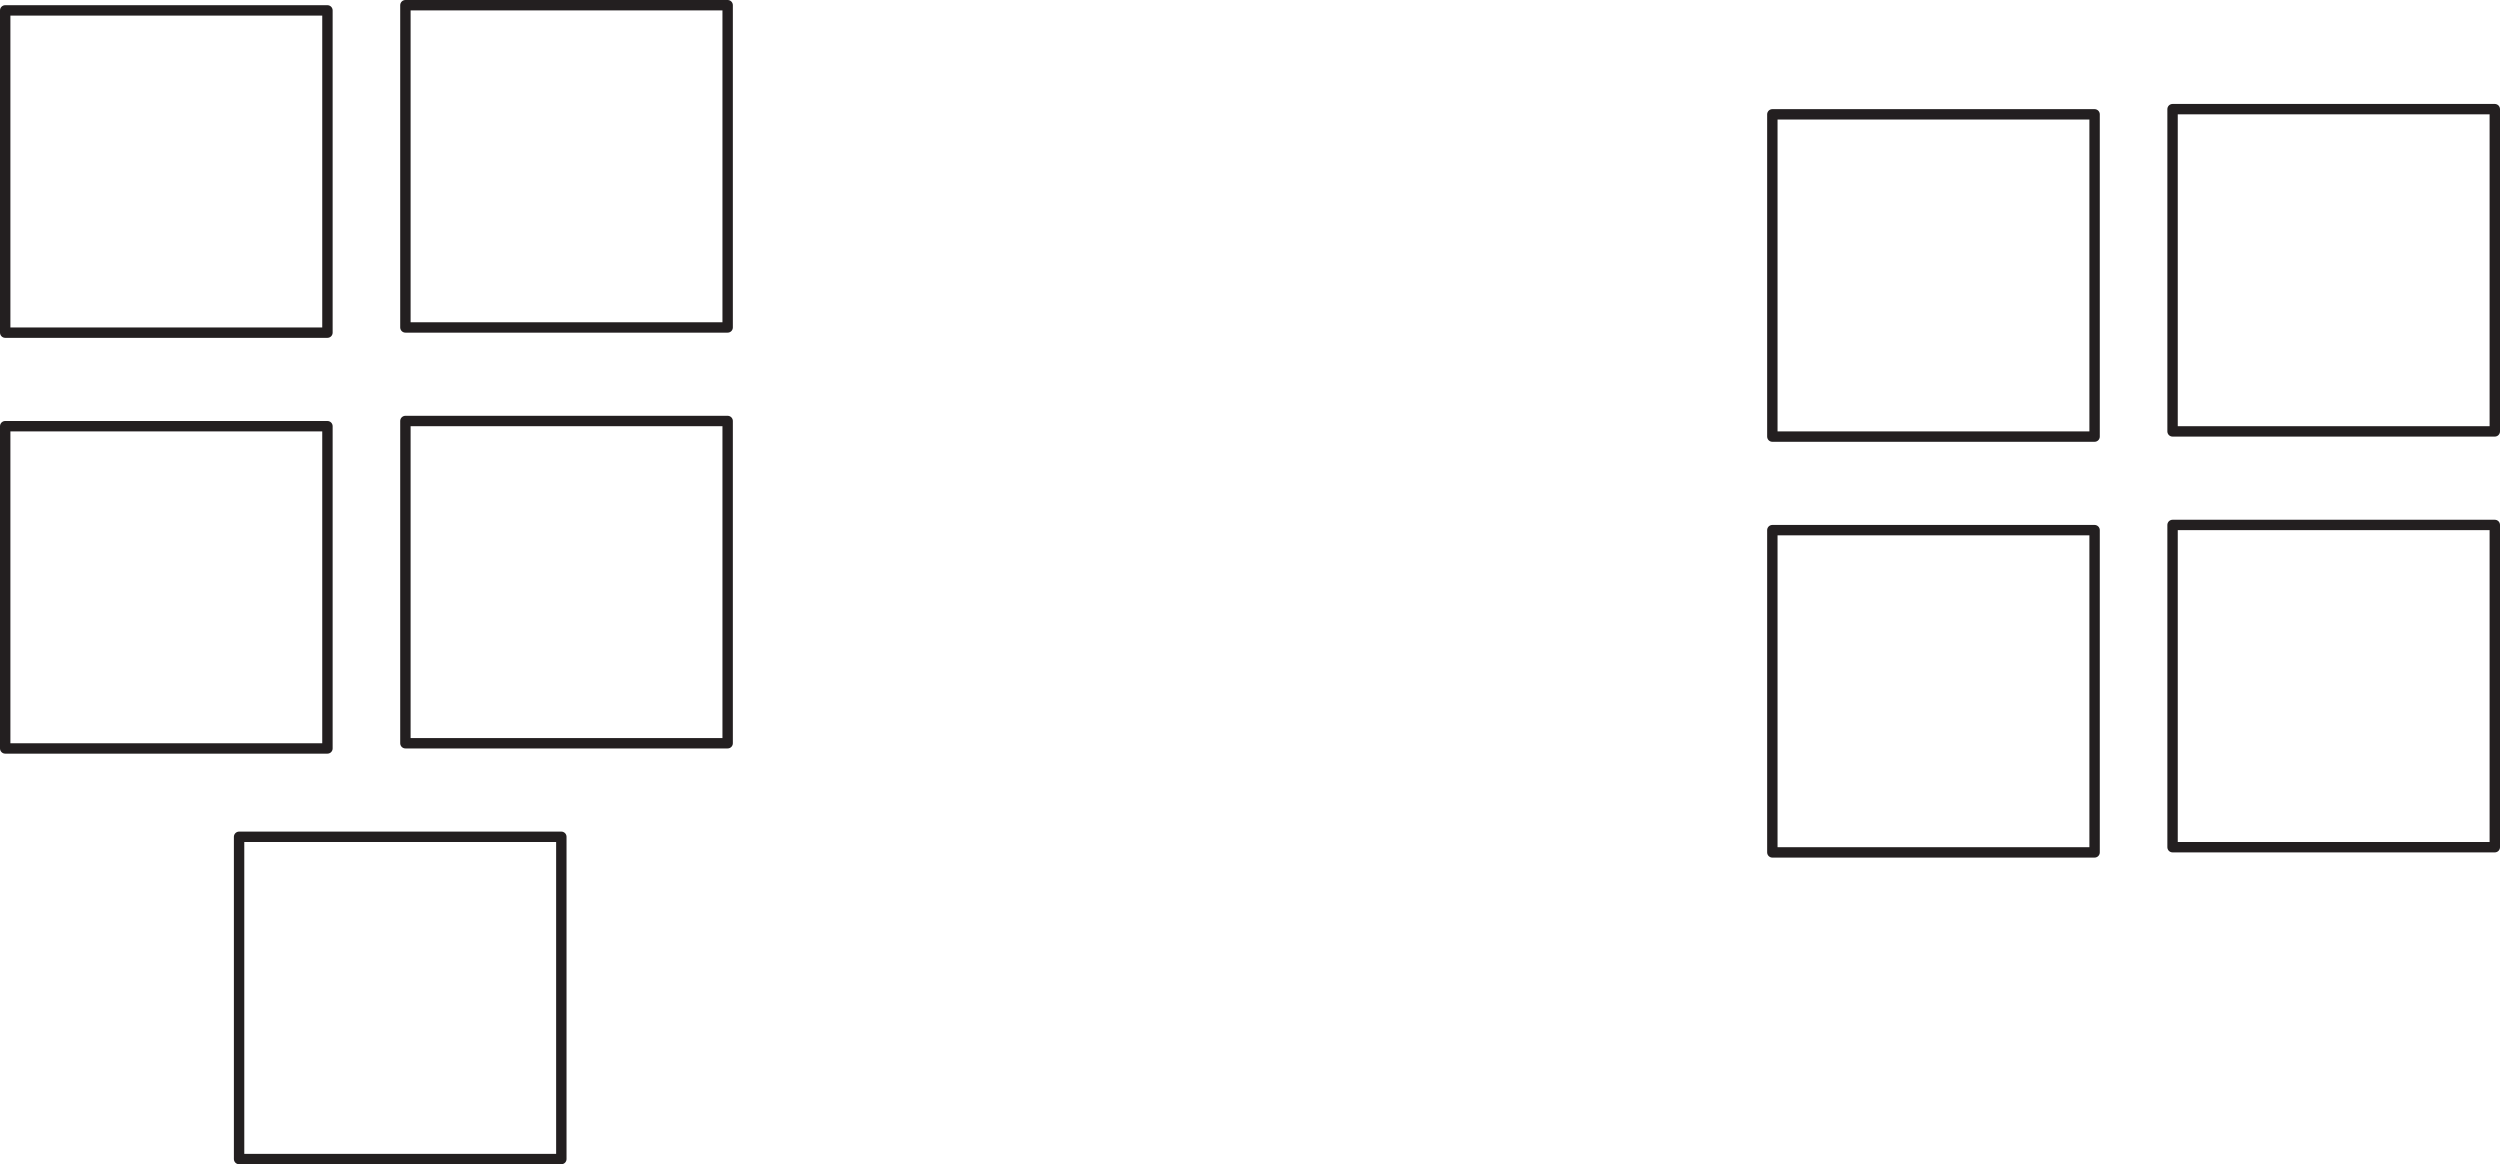
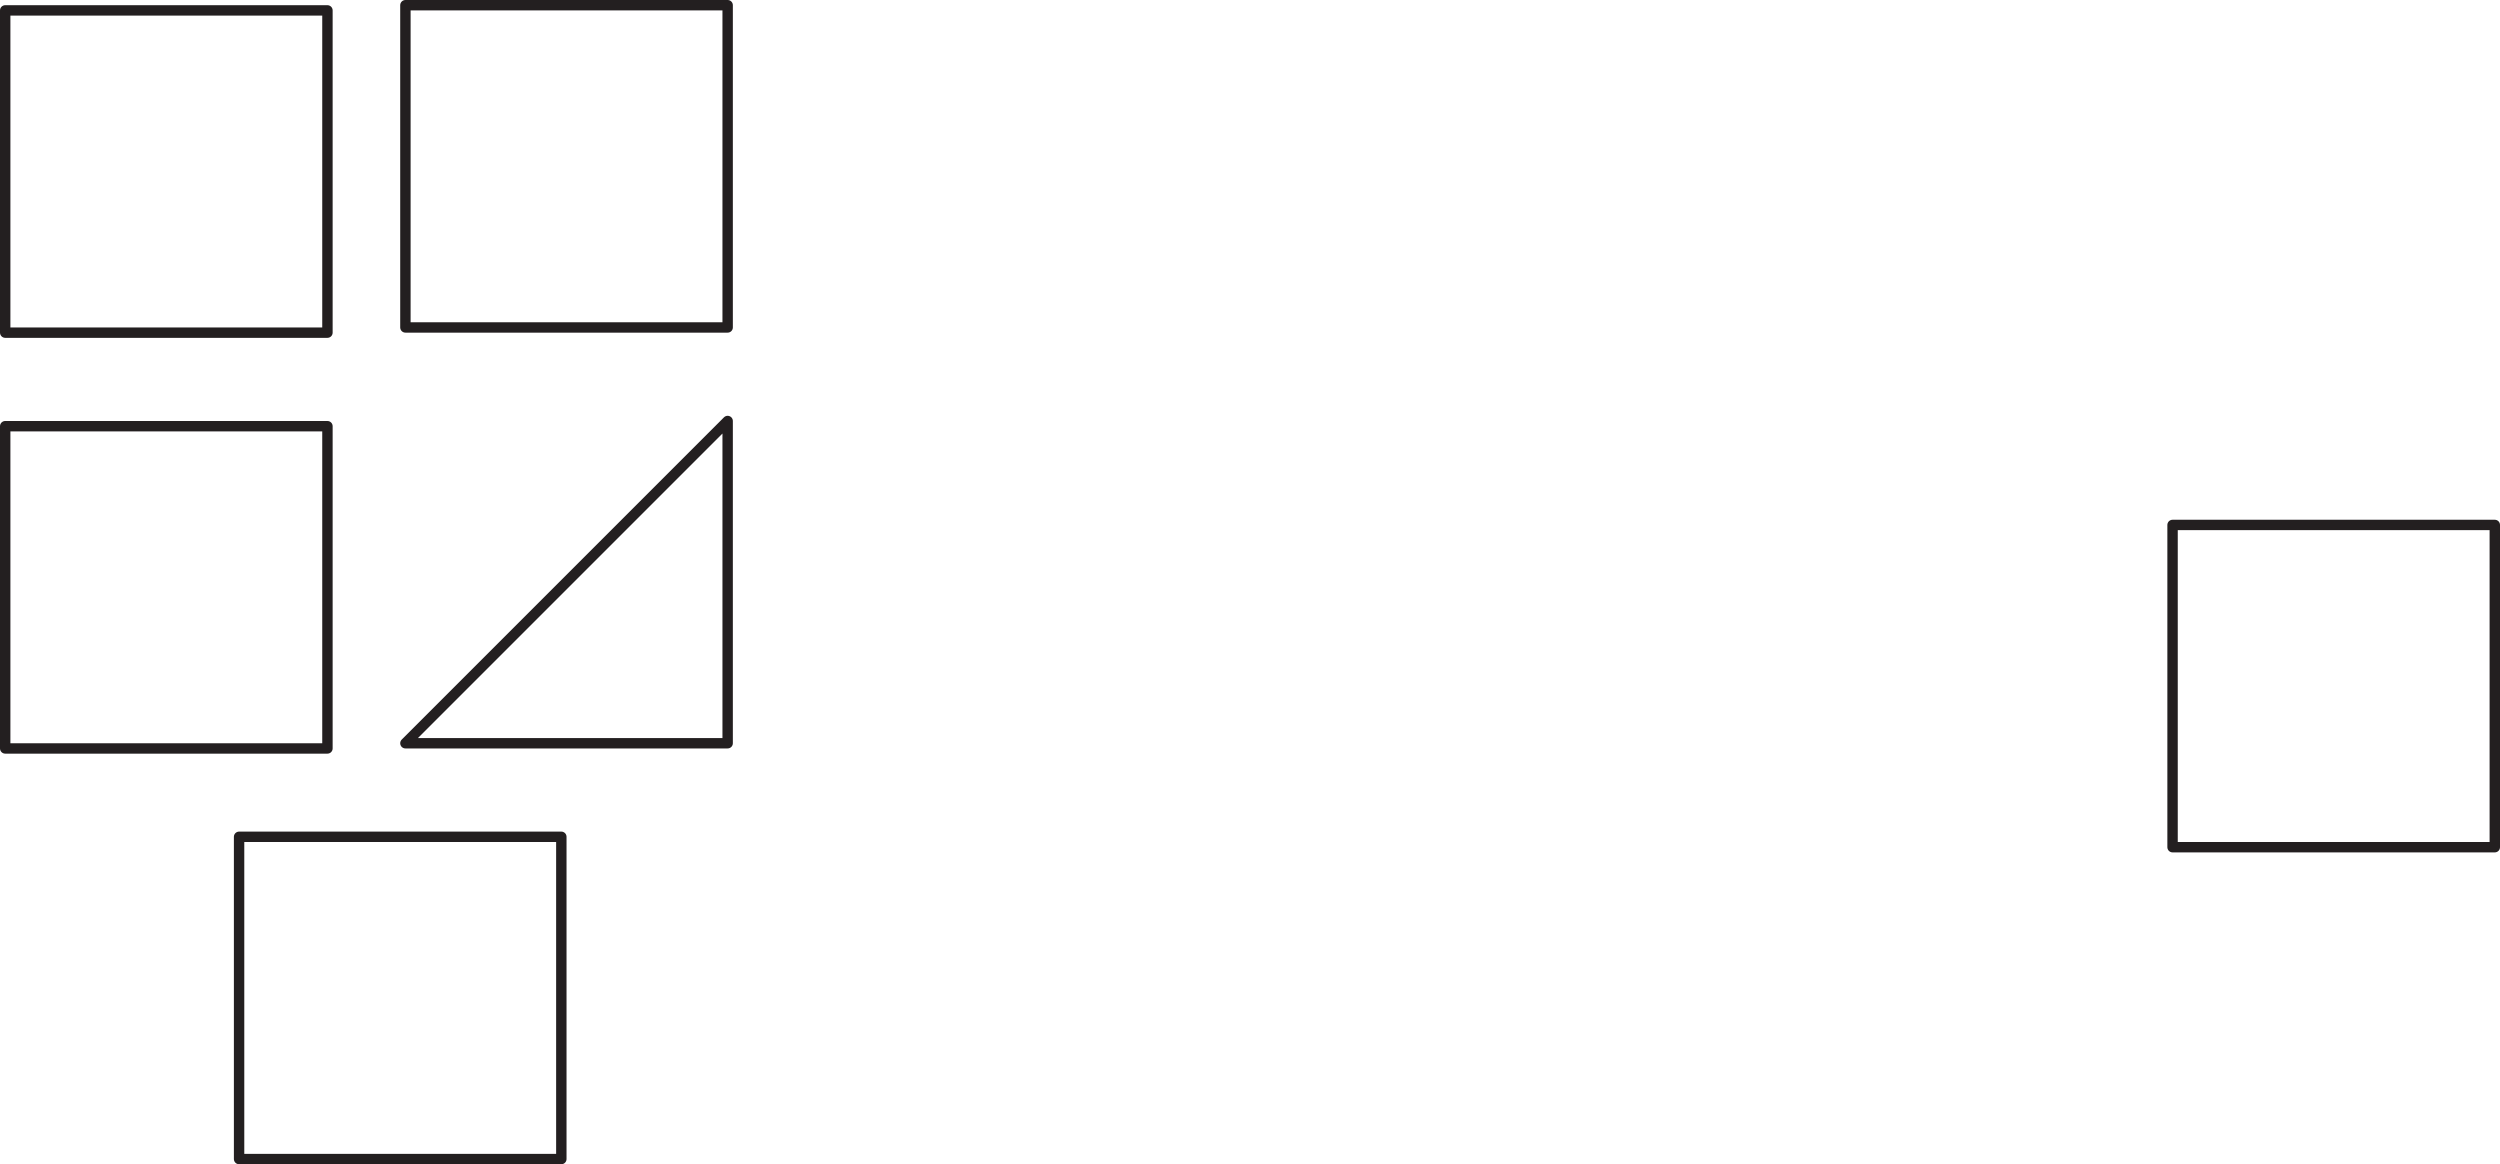
<svg xmlns="http://www.w3.org/2000/svg" width="240.5pt" height="112pt" viewBox="0 0 240.5 112" version="1.1">
  <defs>
    <clipPath id="clip1">
-       <path d="M 208 10 L 240.5 10 L 240.5 42 L 208 42 Z M 208 10 " />
-     </clipPath>
+       </clipPath>
    <clipPath id="clip2">
      <path d="M 208 50 L 240.5 50 L 240.5 82 L 208 82 Z M 208 50 " />
    </clipPath>
  </defs>
  <g id="surface1">
    <path style="fill:none;stroke-width:1;stroke-linecap:round;stroke-linejoin:round;stroke:rgb(13.73%,12.16%,12.549%);stroke-opacity:1;stroke-miterlimit:10;" d="M 31.5 80 L 0.5 80 L 0.5 111 L 31.5 111 Z M 31.5 80 " transform="matrix(1,0,0,-1,0,112)" />
    <path style="fill:none;stroke-width:1;stroke-linecap:round;stroke-linejoin:round;stroke:rgb(13.73%,12.16%,12.549%);stroke-opacity:1;stroke-miterlimit:10;" d="M 70 80.5 L 39 80.5 L 39 111.5 L 70 111.5 Z M 70 80.5 " transform="matrix(1,0,0,-1,0,112)" />
    <path style="fill:none;stroke-width:1;stroke-linecap:round;stroke-linejoin:round;stroke:rgb(13.73%,12.16%,12.549%);stroke-opacity:1;stroke-miterlimit:10;" d="M 31.5 40 L 0.5 40 L 0.5 71 L 31.5 71 Z M 31.5 40 " transform="matrix(1,0,0,-1,0,112)" />
-     <path style="fill:none;stroke-width:1;stroke-linecap:round;stroke-linejoin:round;stroke:rgb(13.73%,12.16%,12.549%);stroke-opacity:1;stroke-miterlimit:10;" d="M 70 40.5 L 39 40.5 L 39 71.5 L 70 71.5 Z M 70 40.5 " transform="matrix(1,0,0,-1,0,112)" />
+     <path style="fill:none;stroke-width:1;stroke-linecap:round;stroke-linejoin:round;stroke:rgb(13.73%,12.16%,12.549%);stroke-opacity:1;stroke-miterlimit:10;" d="M 70 40.5 L 39 40.5 L 70 71.5 Z M 70 40.5 " transform="matrix(1,0,0,-1,0,112)" />
    <path style="fill:none;stroke-width:1;stroke-linecap:round;stroke-linejoin:round;stroke:rgb(13.73%,12.16%,12.549%);stroke-opacity:1;stroke-miterlimit:10;" d="M 54 0.5 L 23 0.5 L 23 31.5 L 54 31.5 Z M 54 0.5 " transform="matrix(1,0,0,-1,0,112)" />
-     <path style="fill:none;stroke-width:1;stroke-linecap:round;stroke-linejoin:round;stroke:rgb(13.73%,12.16%,12.549%);stroke-opacity:1;stroke-miterlimit:10;" d="M 201.5 70 L 170.5 70 L 170.5 101 L 201.5 101 Z M 201.5 70 " transform="matrix(1,0,0,-1,0,112)" />
    <g clip-path="url(#clip1)" clip-rule="nonzero">
      <path style="fill:none;stroke-width:1;stroke-linecap:round;stroke-linejoin:round;stroke:rgb(13.73%,12.16%,12.549%);stroke-opacity:1;stroke-miterlimit:10;" d="M 240 70.5 L 209 70.5 L 209 101.5 L 240 101.5 Z M 240 70.5 " transform="matrix(1,0,0,-1,0,112)" />
    </g>
-     <path style="fill:none;stroke-width:1;stroke-linecap:round;stroke-linejoin:round;stroke:rgb(13.73%,12.16%,12.549%);stroke-opacity:1;stroke-miterlimit:10;" d="M 201.5 30 L 170.5 30 L 170.5 61 L 201.5 61 Z M 201.5 30 " transform="matrix(1,0,0,-1,0,112)" />
    <g clip-path="url(#clip2)" clip-rule="nonzero">
      <path style="fill:none;stroke-width:1;stroke-linecap:round;stroke-linejoin:round;stroke:rgb(13.73%,12.16%,12.549%);stroke-opacity:1;stroke-miterlimit:10;" d="M 240 30.5 L 209 30.5 L 209 61.5 L 240 61.5 Z M 240 30.5 " transform="matrix(1,0,0,-1,0,112)" />
    </g>
  </g>
</svg>